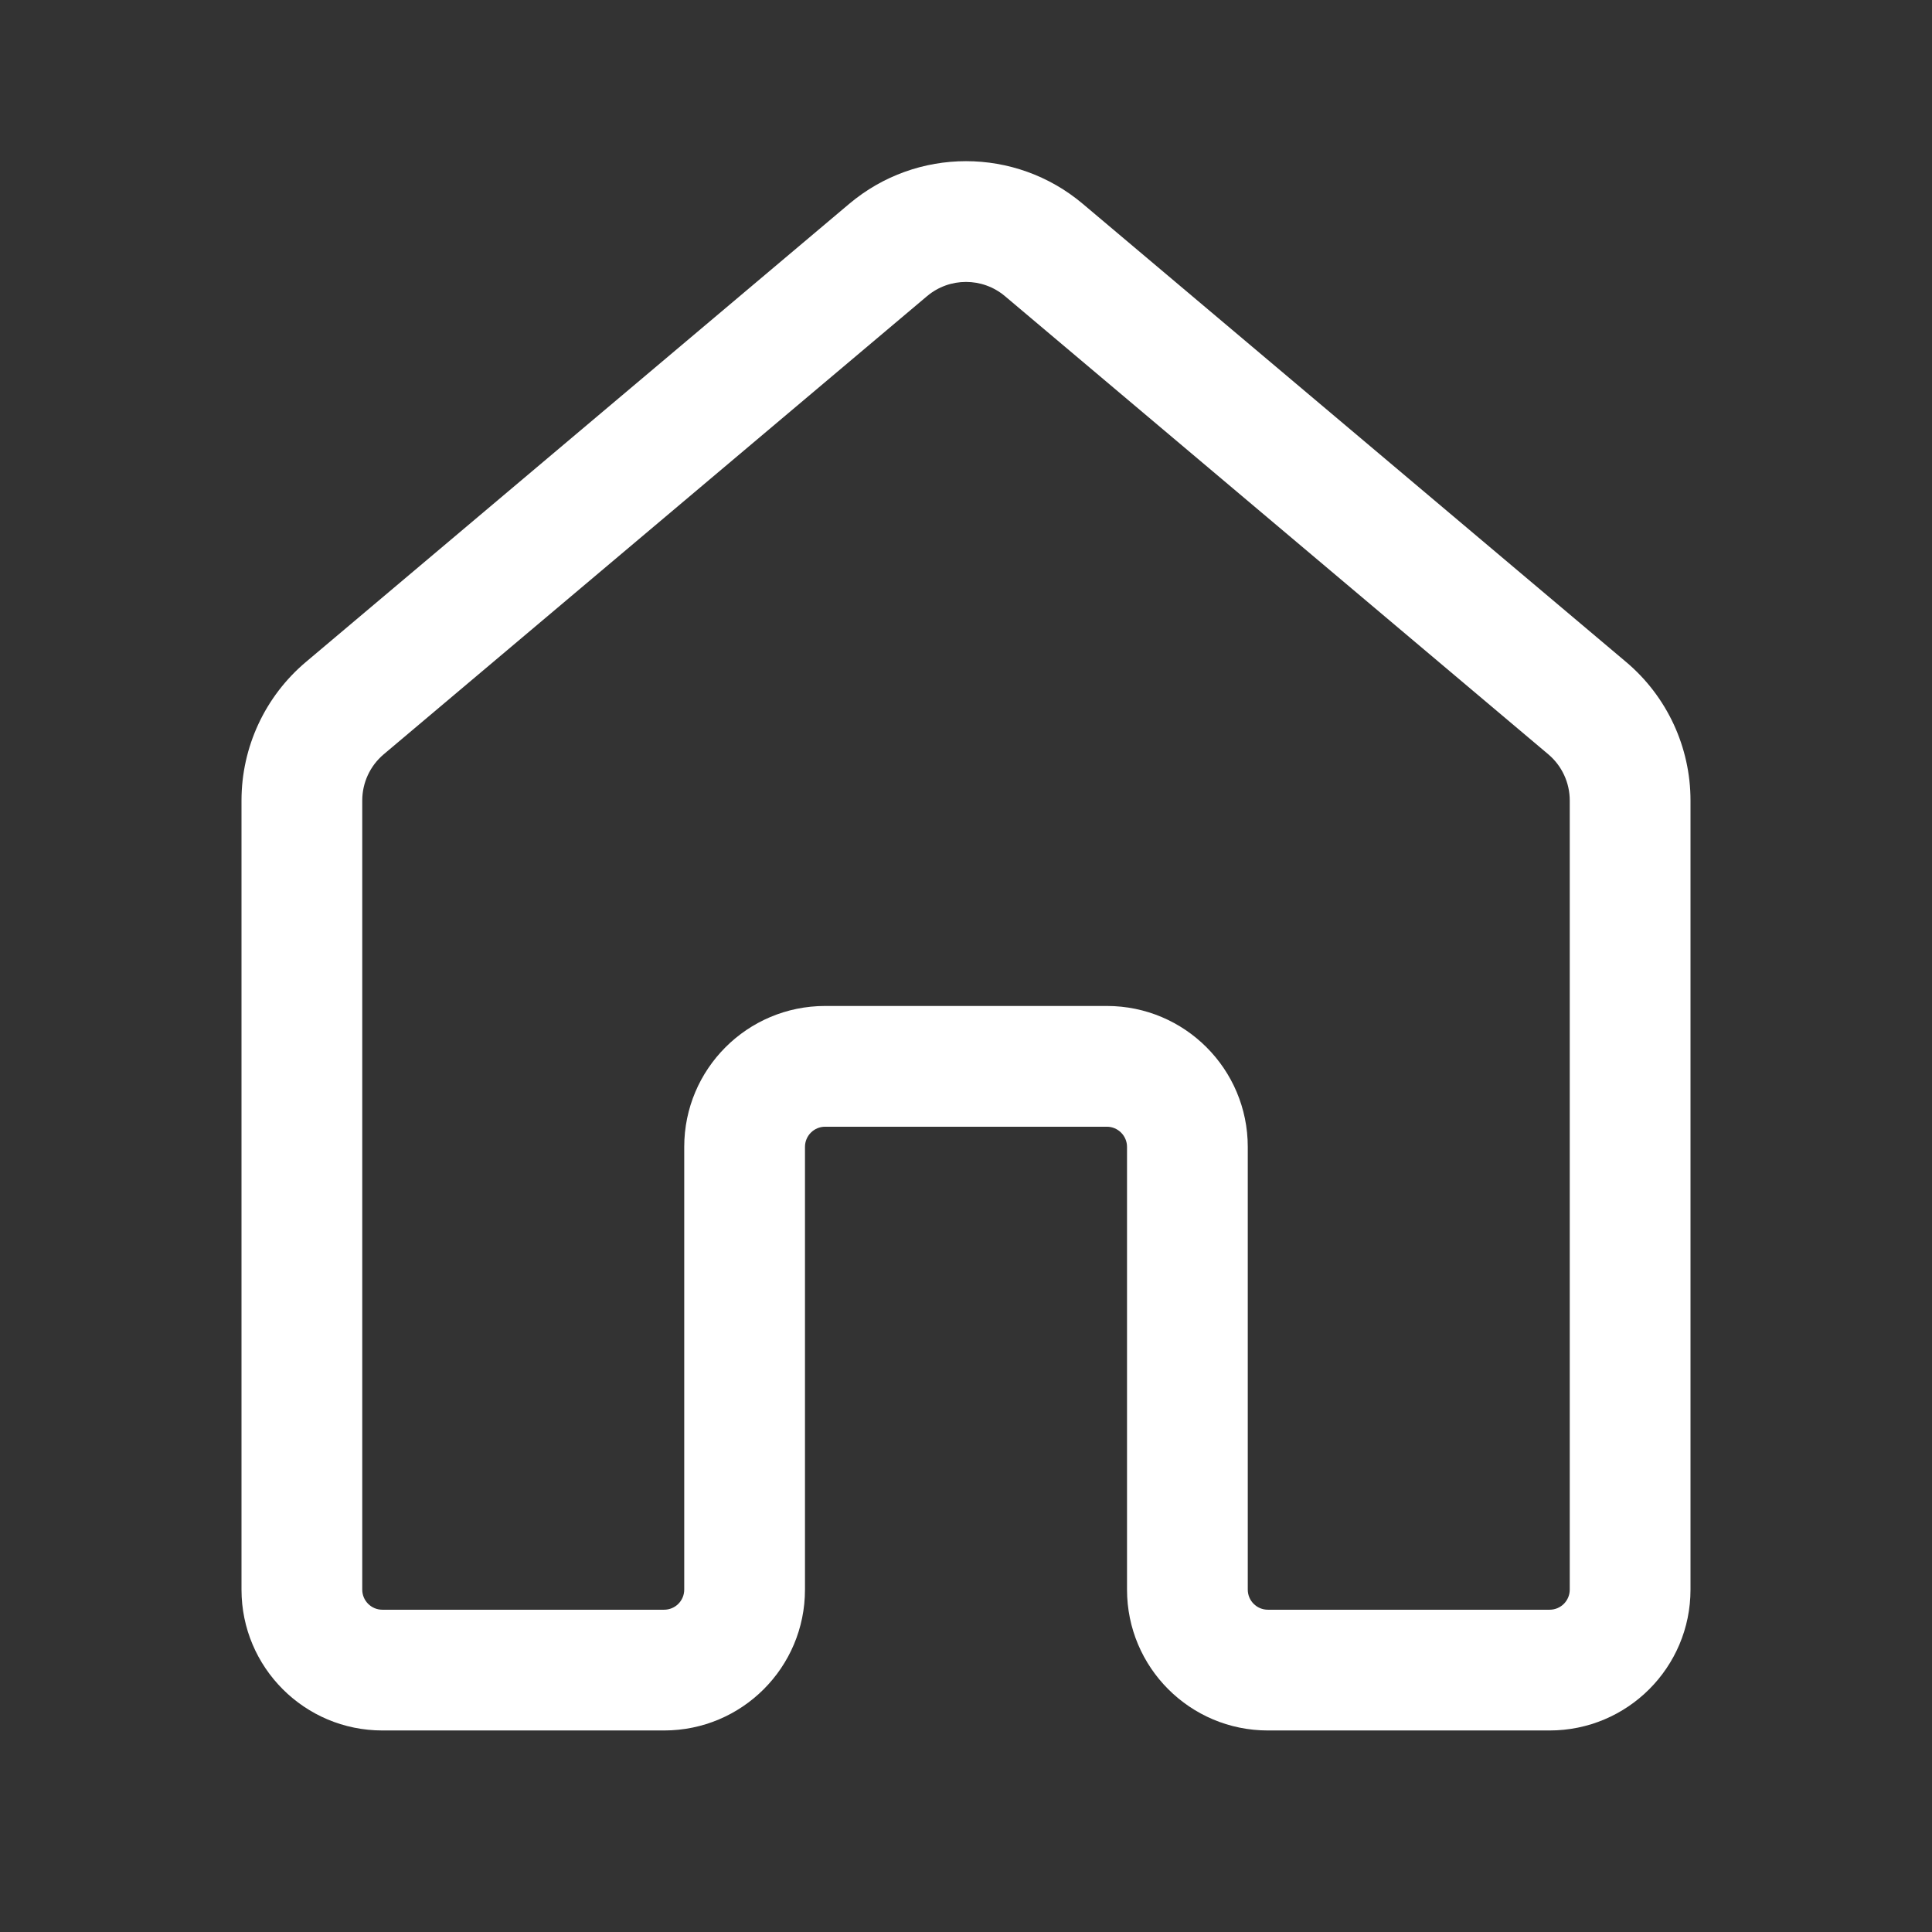
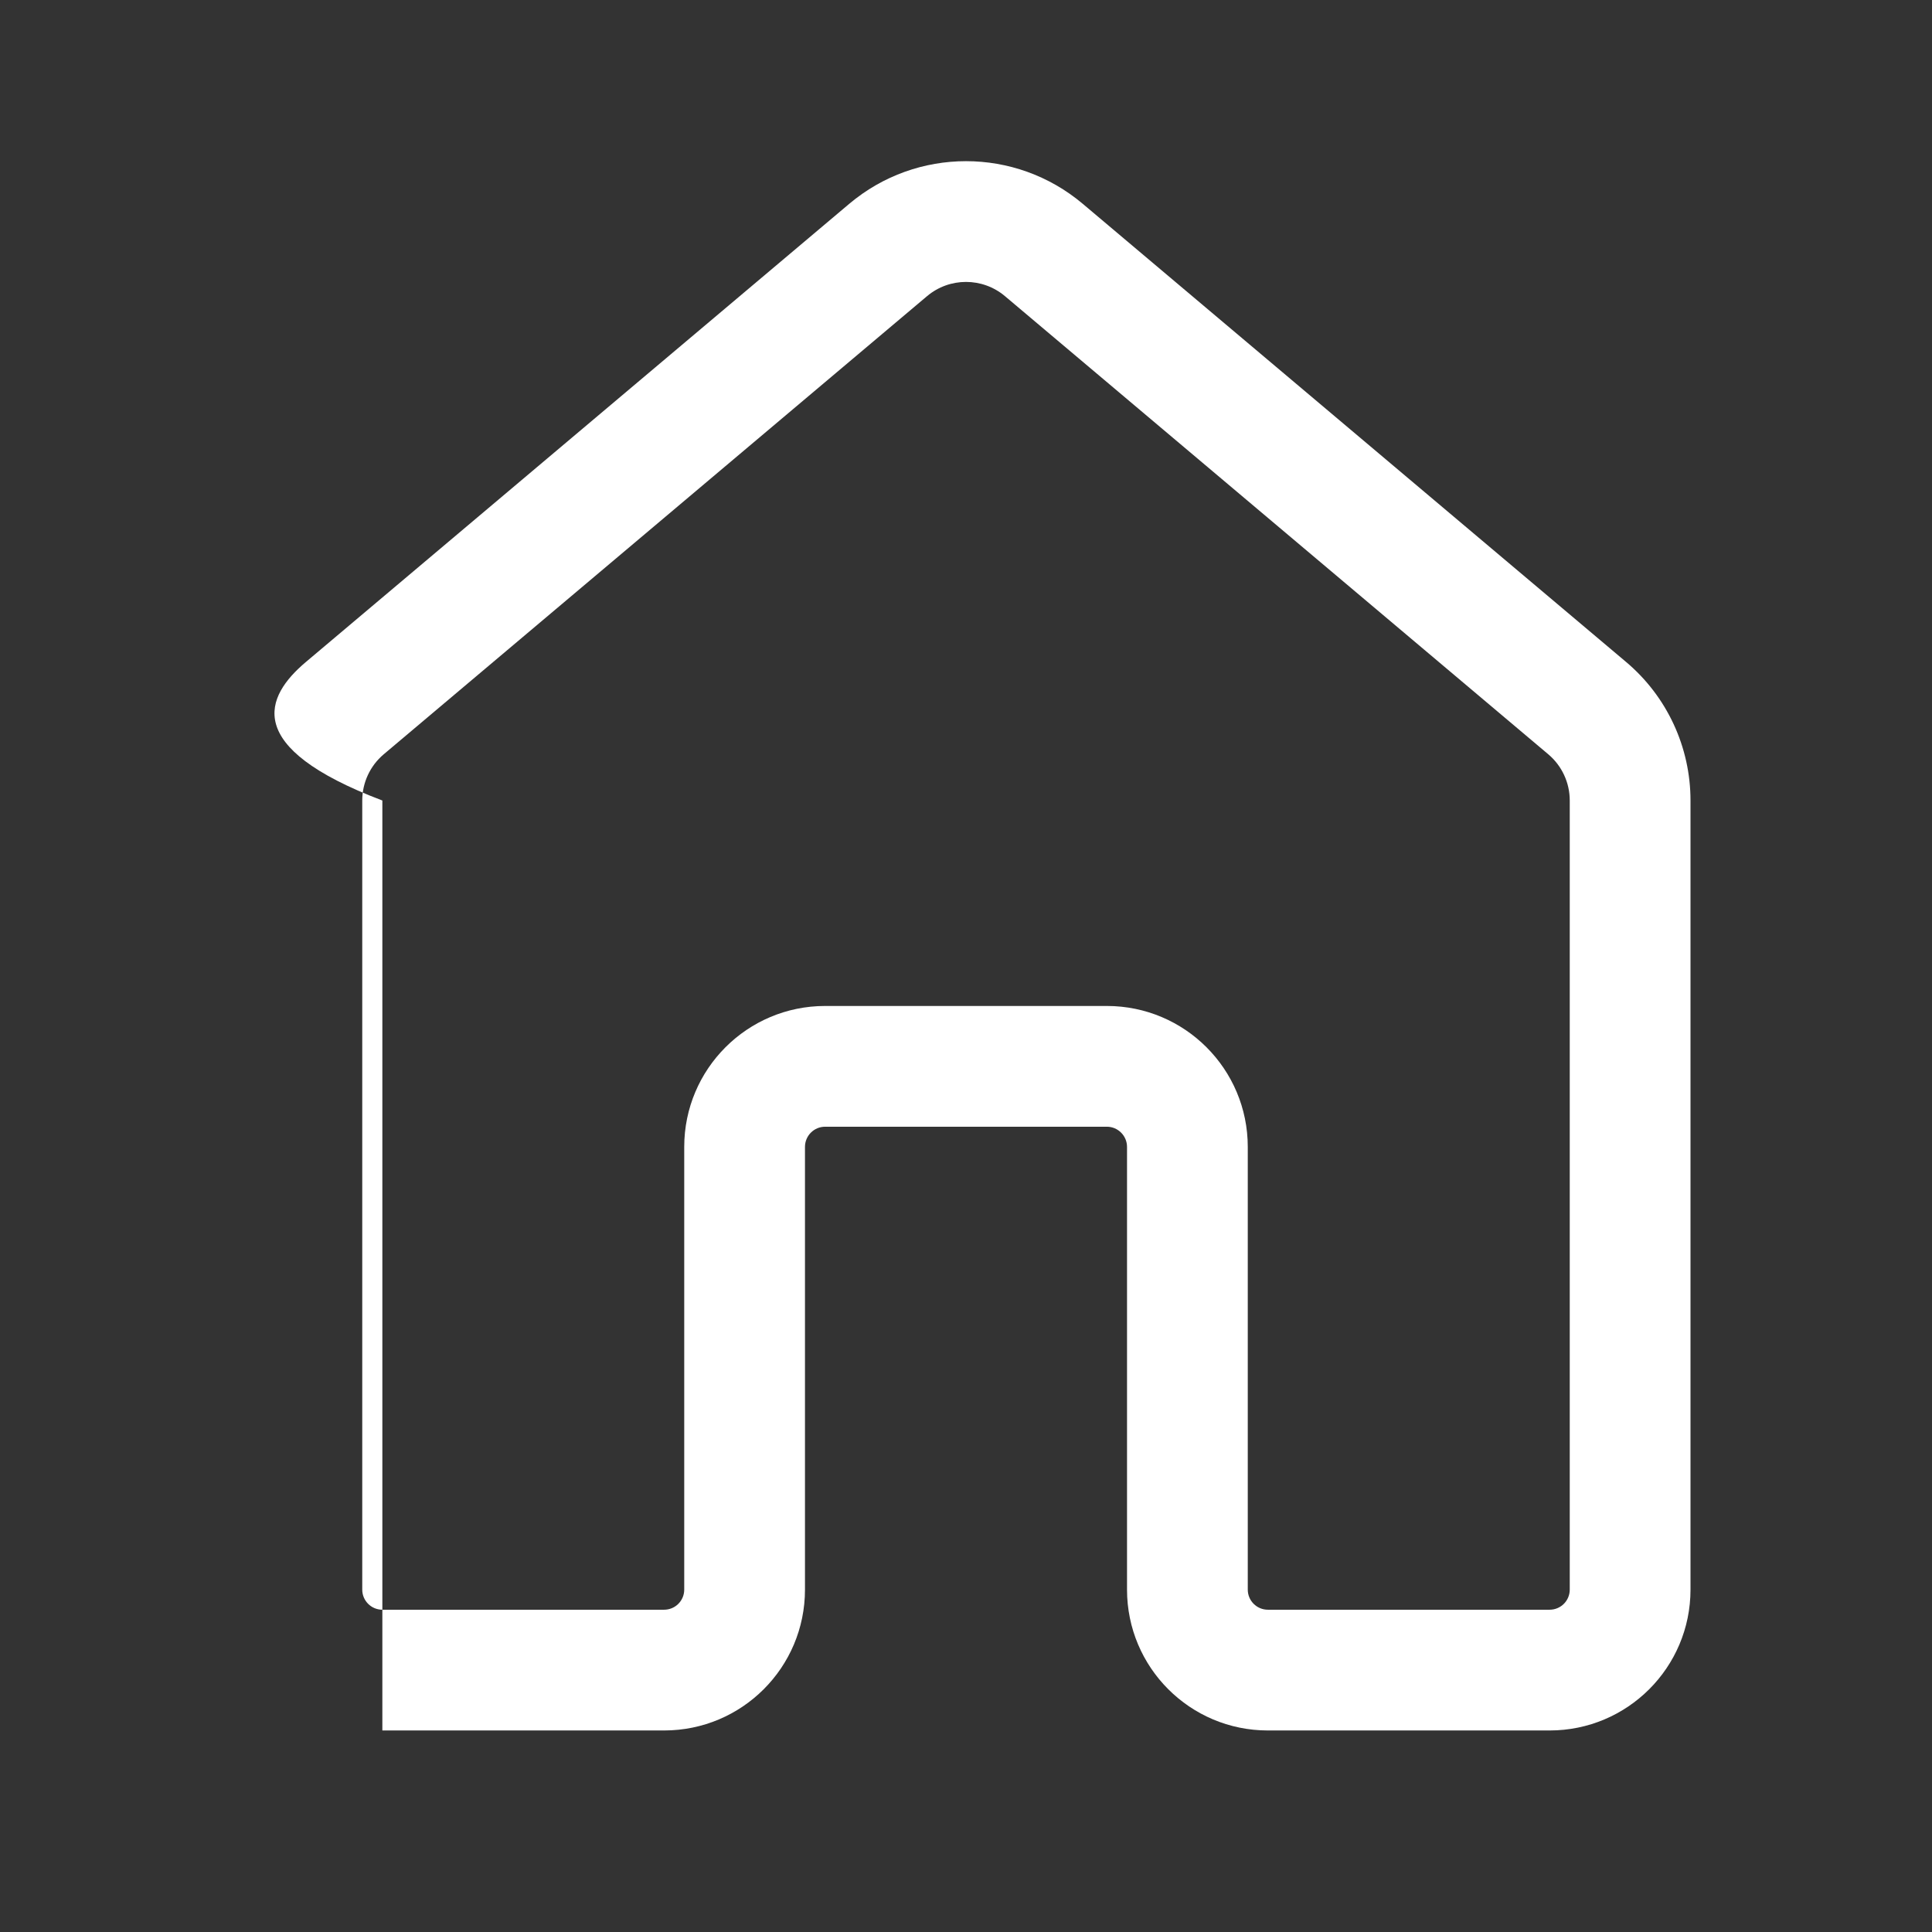
<svg xmlns="http://www.w3.org/2000/svg" width="32" height="32" viewBox="0 0 32 32" fill="none">
  <rect x="0" y="0" width="32" height="32" fill="#333333" stroke="none" />
-   <path d="M14.066 3.376C15.183 2.434 16.817 2.434 17.934 3.376L26.934 10.965C27.61 11.535 28 12.374 28 13.259V26.329C28 27.618 26.955 28.662 25.667 28.662H21C19.711 28.662 18.667 27.618 18.667 26.329V18.996C18.667 18.812 18.517 18.662 18.333 18.662H13.667C13.482 18.662 13.333 18.812 13.333 18.996V26.329C13.333 27.618 12.289 28.662 11 28.662H6.333C5.045 28.662 4 27.618 4 26.329V13.259C4 12.374 4.39 11.535 5.066 10.965L14.066 3.376ZM16.645 4.905C16.272 4.591 15.728 4.591 15.355 4.905L6.355 12.494C6.13 12.684 6 12.964 6 13.259V26.329C6 26.513 6.149 26.662 6.333 26.662H11C11.184 26.662 11.333 26.513 11.333 26.329V18.996C11.333 17.707 12.378 16.662 13.667 16.662H18.333C19.622 16.662 20.667 17.707 20.667 18.996V26.329C20.667 26.513 20.816 26.662 21 26.662H25.667C25.851 26.662 26 26.513 26 26.329V13.259C26 12.964 25.87 12.684 25.645 12.494L16.645 4.905Z" fill="white" />
+   <path d="M14.066 3.376C15.183 2.434 16.817 2.434 17.934 3.376L26.934 10.965C27.61 11.535 28 12.374 28 13.259V26.329C28 27.618 26.955 28.662 25.667 28.662H21C19.711 28.662 18.667 27.618 18.667 26.329V18.996C18.667 18.812 18.517 18.662 18.333 18.662H13.667C13.482 18.662 13.333 18.812 13.333 18.996V26.329C13.333 27.618 12.289 28.662 11 28.662H6.333V13.259C4 12.374 4.39 11.535 5.066 10.965L14.066 3.376ZM16.645 4.905C16.272 4.591 15.728 4.591 15.355 4.905L6.355 12.494C6.13 12.684 6 12.964 6 13.259V26.329C6 26.513 6.149 26.662 6.333 26.662H11C11.184 26.662 11.333 26.513 11.333 26.329V18.996C11.333 17.707 12.378 16.662 13.667 16.662H18.333C19.622 16.662 20.667 17.707 20.667 18.996V26.329C20.667 26.513 20.816 26.662 21 26.662H25.667C25.851 26.662 26 26.513 26 26.329V13.259C26 12.964 25.87 12.684 25.645 12.494L16.645 4.905Z" fill="white" />
</svg>